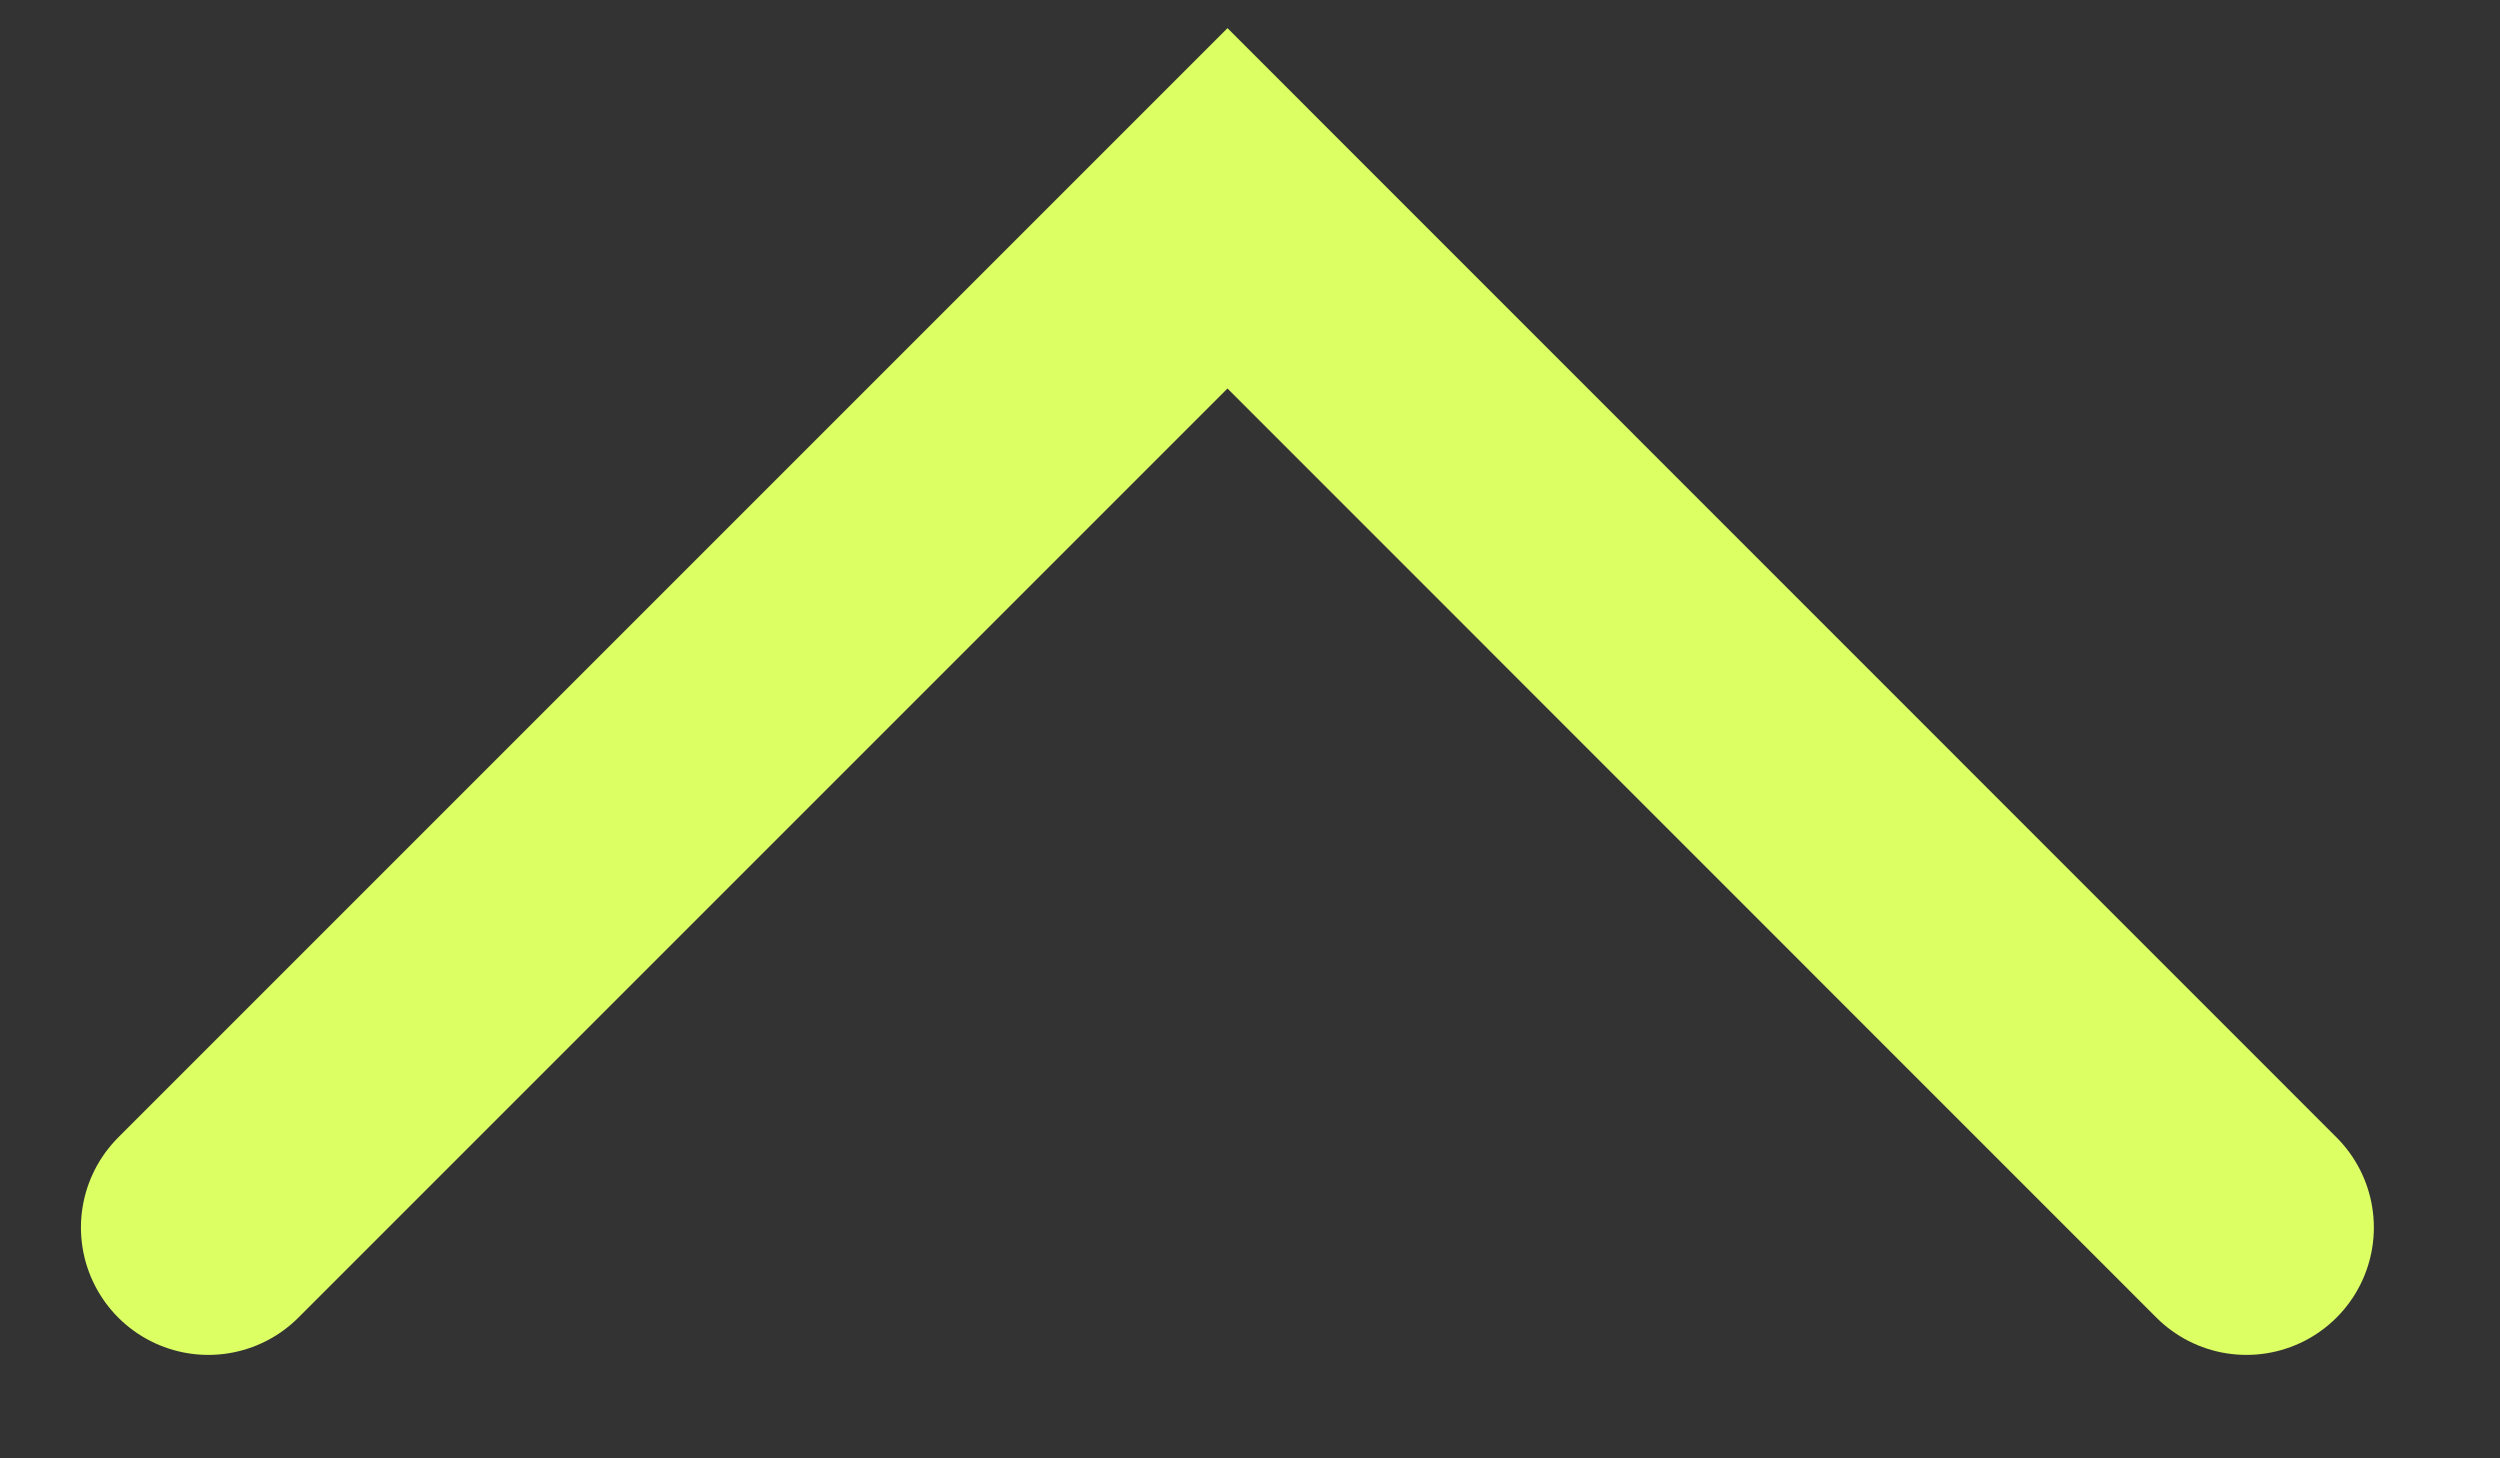
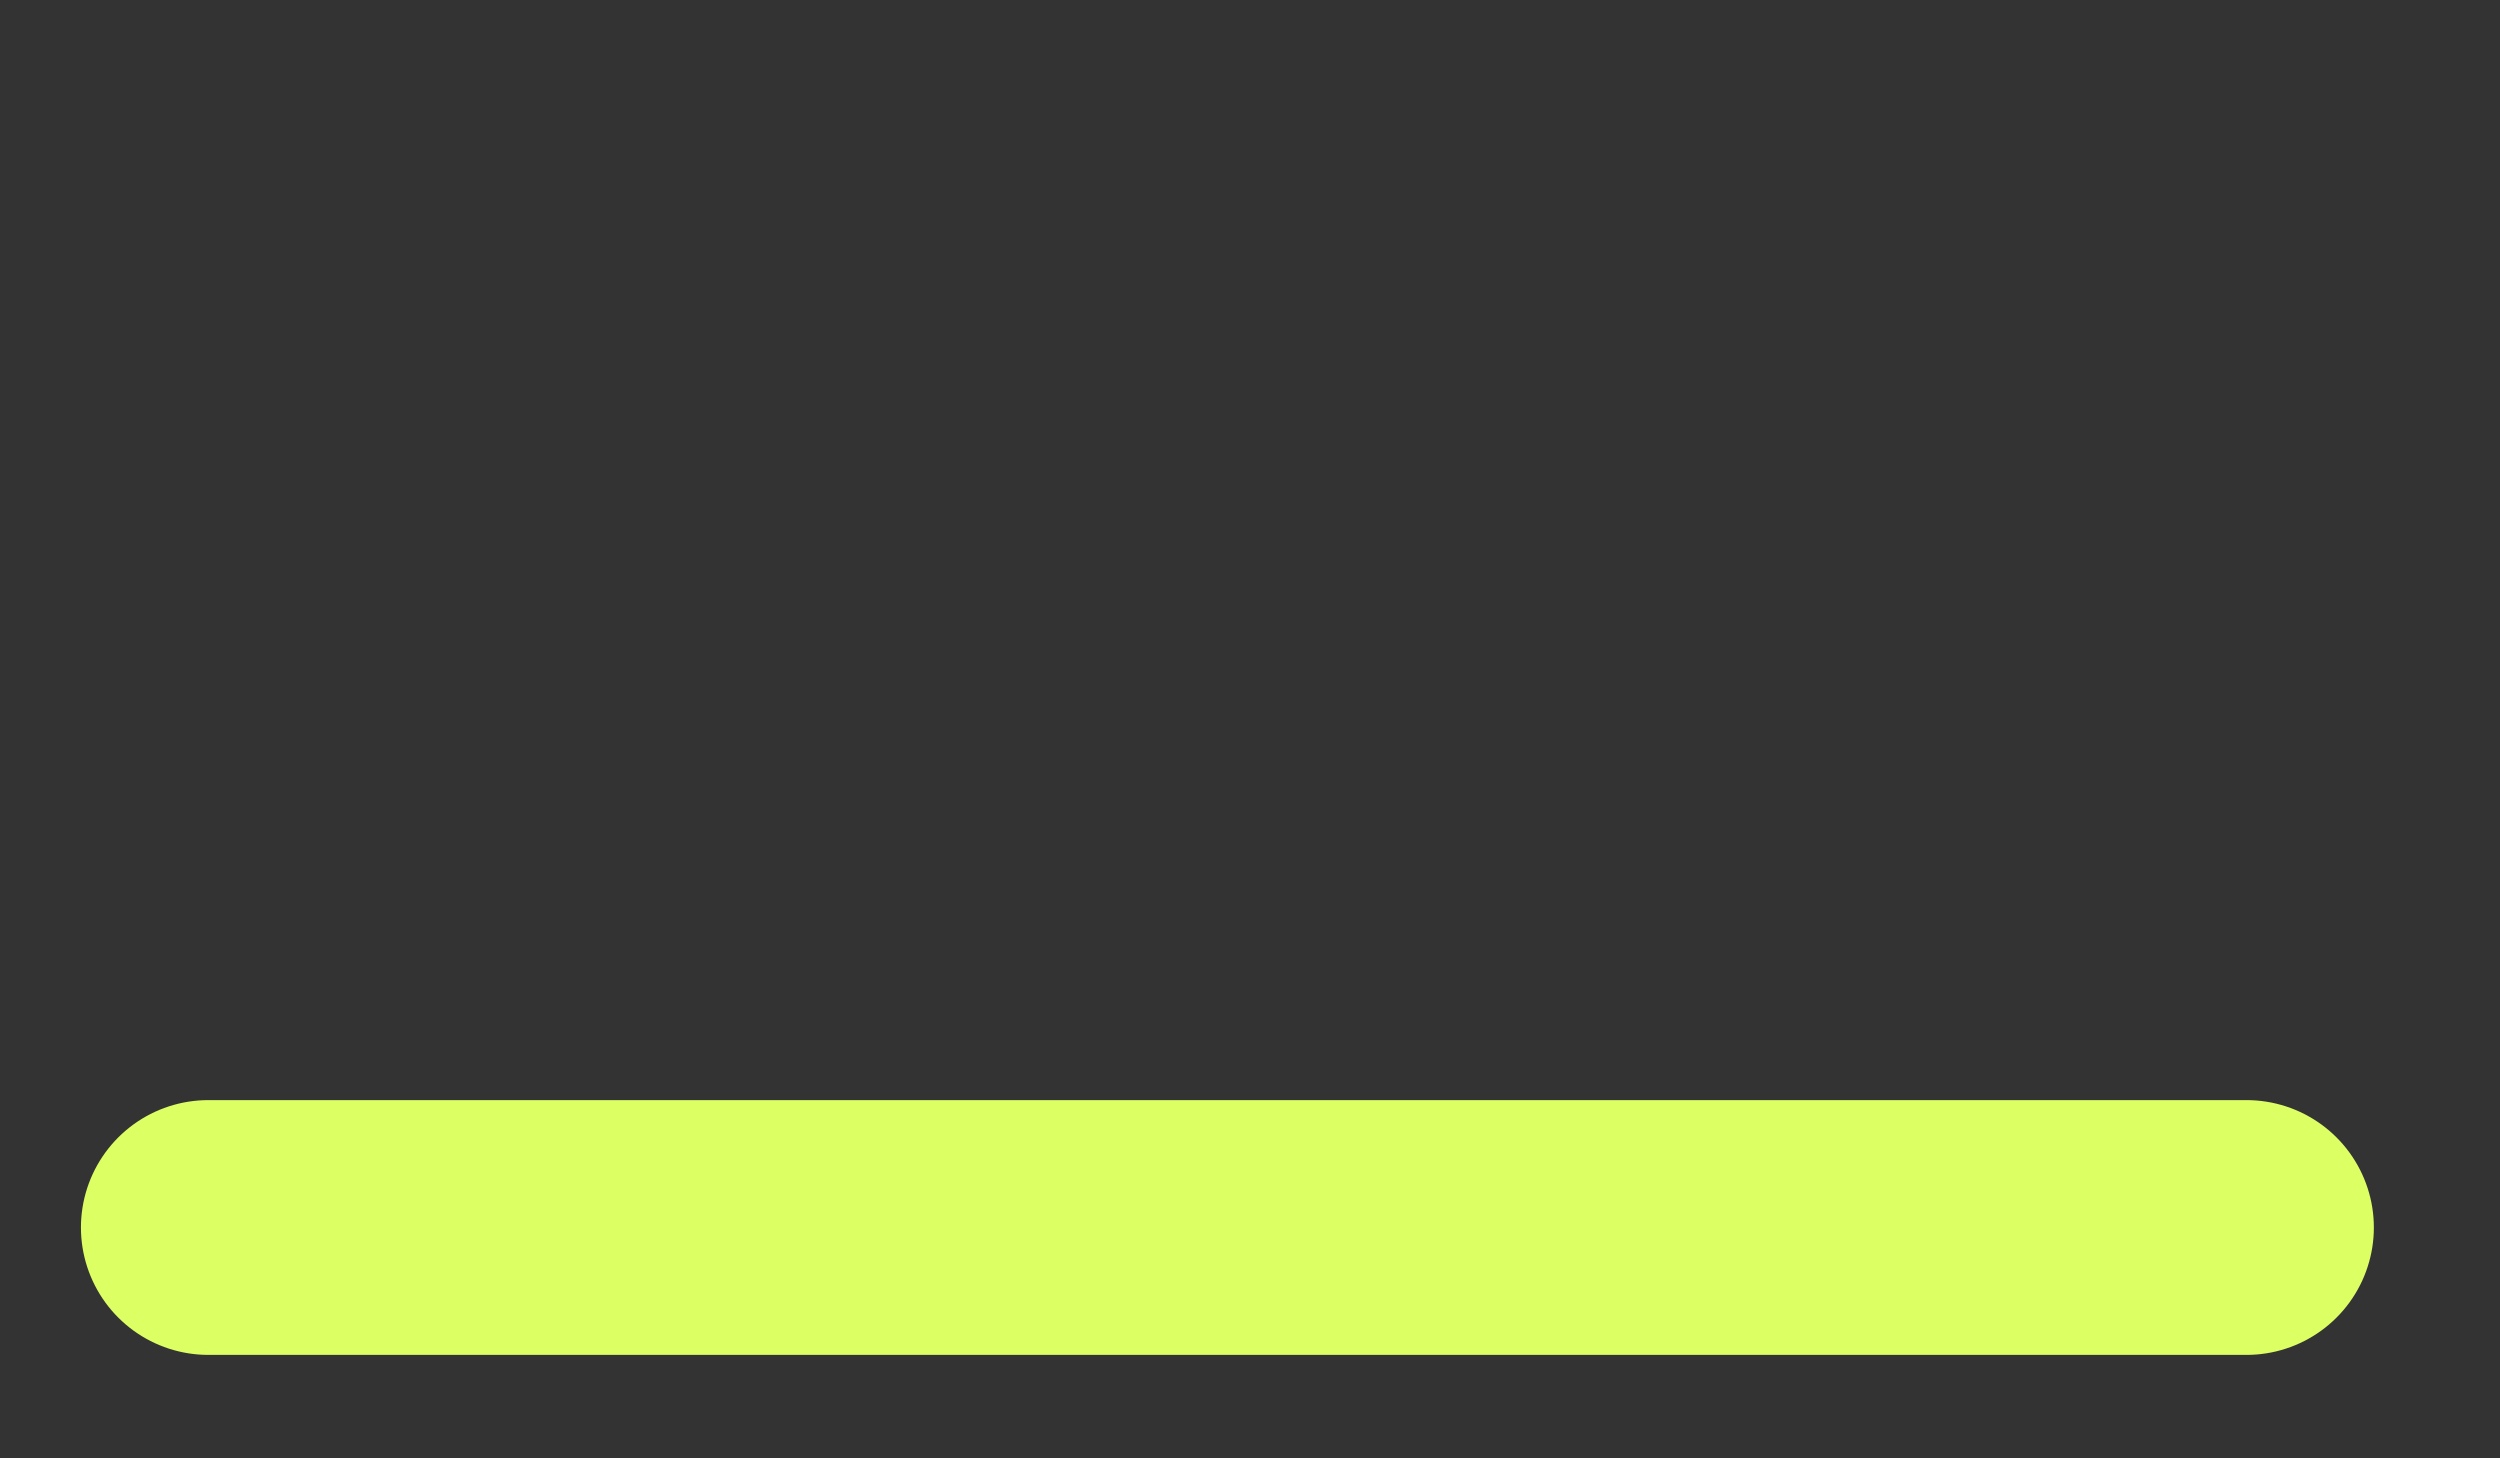
<svg xmlns="http://www.w3.org/2000/svg" fill="none" height="100%" overflow="visible" preserveAspectRatio="none" style="display: block;" viewBox="0 0 12 7" width="100%">
  <rect x="0" y="0" width="12" height="7" fill="#333333" stroke="none" />
-   <path d="M10.783 5.892L5.892 1L1 5.892" id="Polygon 9" stroke="#DCFF64" stroke-linecap="round" stroke-width="1.223" />
+   <path d="M10.783 5.892L1 5.892" id="Polygon 9" stroke="#DCFF64" stroke-linecap="round" stroke-width="1.223" />
</svg>